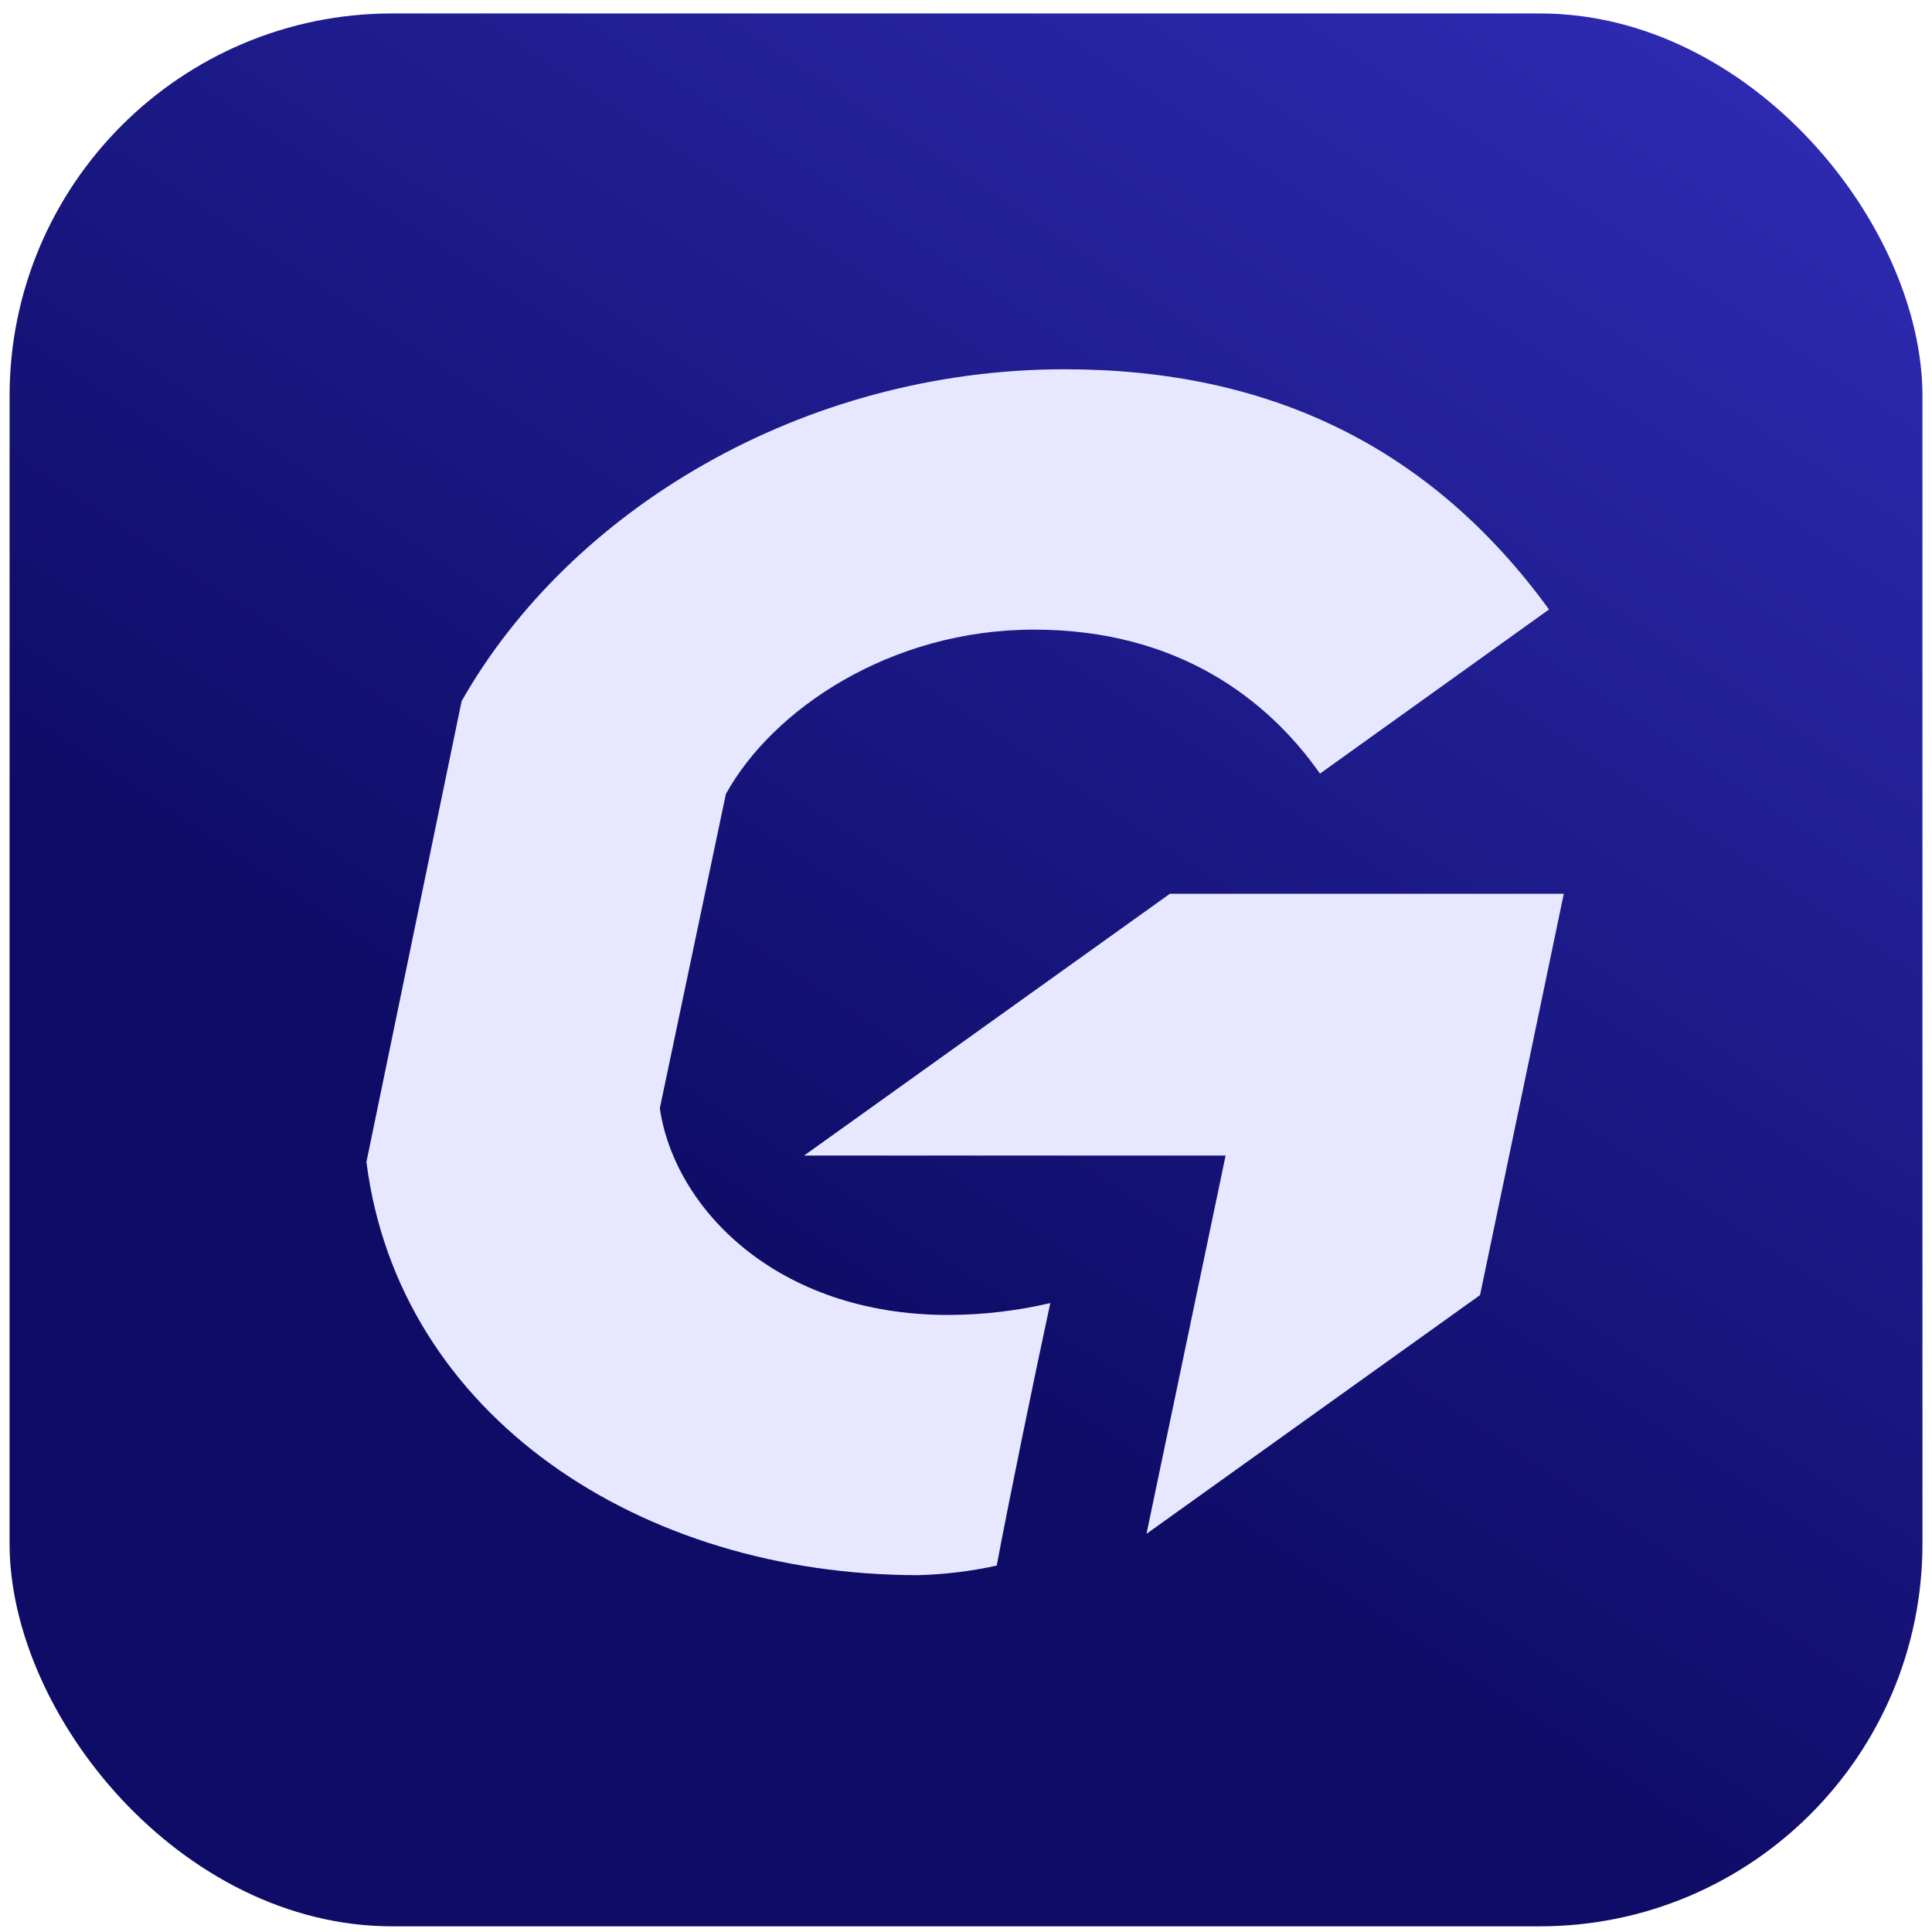
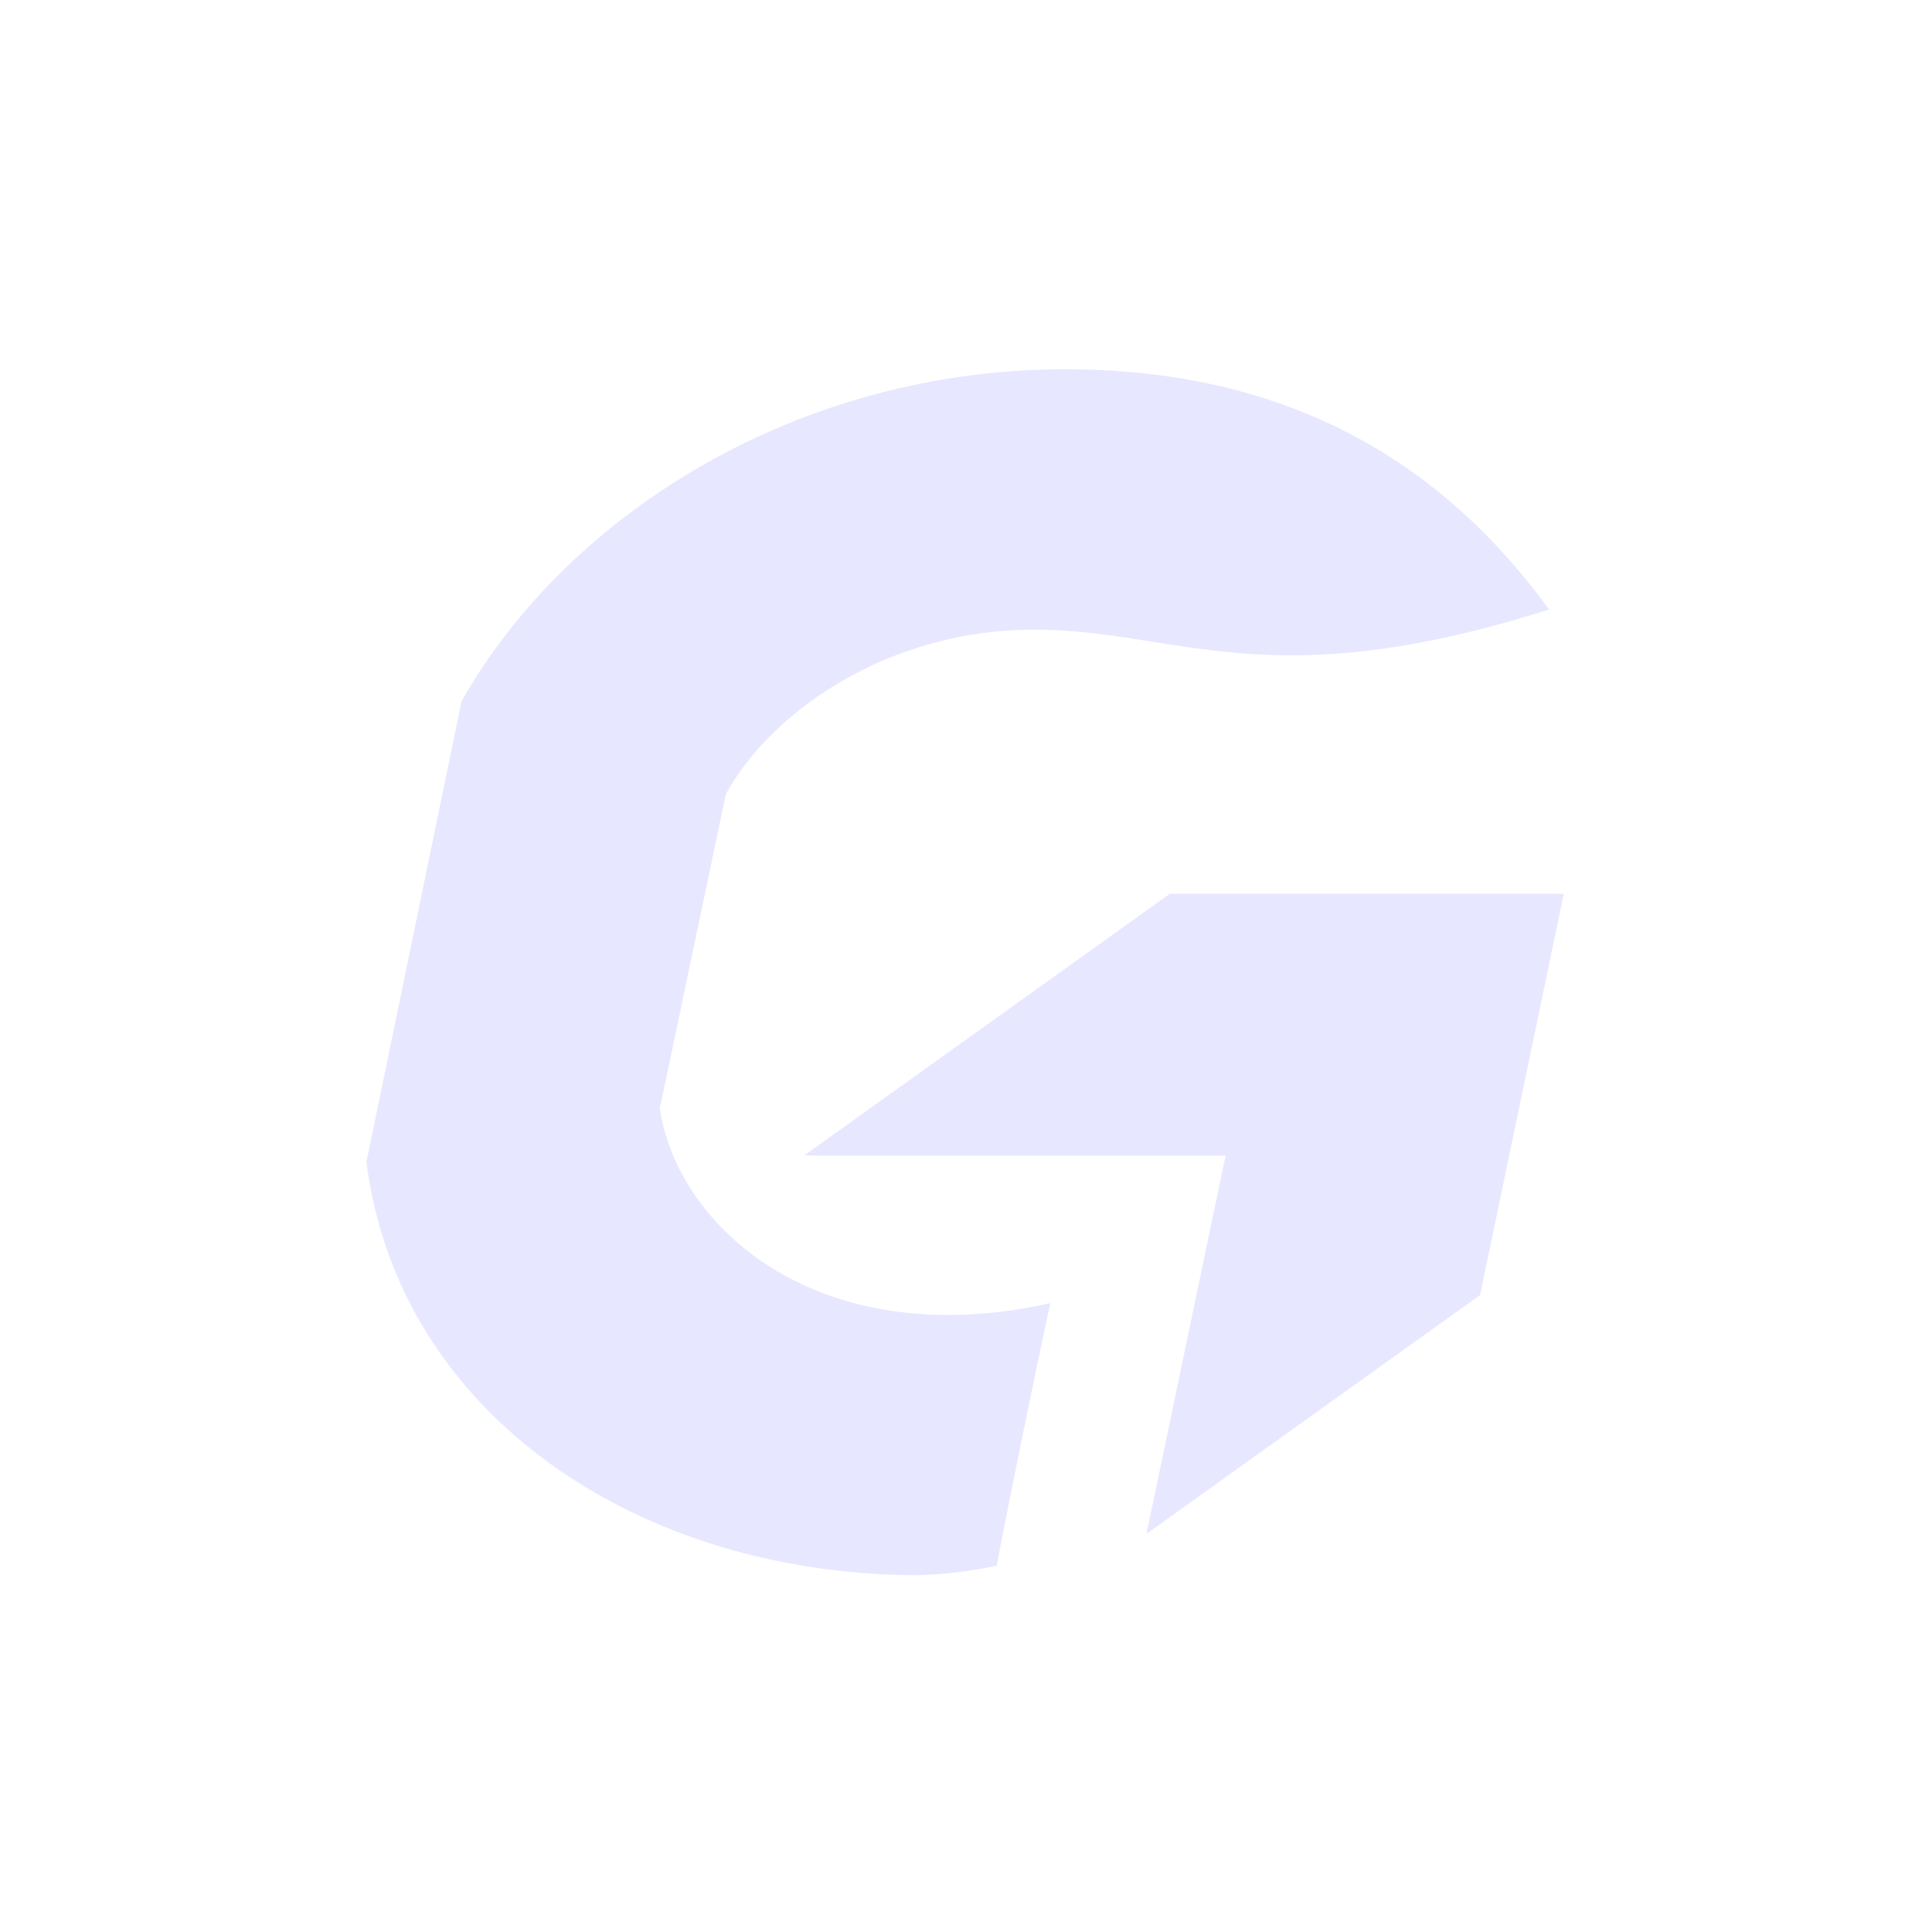
<svg xmlns="http://www.w3.org/2000/svg" width="101" height="101" viewBox="0 0 101 101" fill="none">
-   <rect x="0.501" y="0.703" width="100" height="100" rx="20" fill="url(#paint0_linear_1_1531)" />
-   <path fill-rule="evenodd" clip-rule="evenodd" d="M24.131 36.656C29.776 26.704 41.922 19.305 55.663 19.305C66.406 19.305 74.819 23.396 80.979 31.861L69.005 40.442C66.272 36.547 61.559 32.915 54.052 32.915C46.546 32.915 40.389 37.089 37.947 41.508L34.494 57.937C35.247 63.123 40.561 68.743 49.581 68.743C51.373 68.737 53.16 68.529 54.906 68.122C54.078 71.968 52.736 78.48 52.106 81.845C50.757 82.141 49.383 82.308 48.004 82.345C33.487 82.345 20.842 74.02 19.156 60.745L24.131 36.656ZM64.072 60.409H42.037L61.159 46.724H81.751L77.373 67.704L59.936 80.184L64.072 60.409Z" fill="#E7E7FF" />
+   <path fill-rule="evenodd" clip-rule="evenodd" d="M24.131 36.656C29.776 26.704 41.922 19.305 55.663 19.305C66.406 19.305 74.819 23.396 80.979 31.861C66.272 36.547 61.559 32.915 54.052 32.915C46.546 32.915 40.389 37.089 37.947 41.508L34.494 57.937C35.247 63.123 40.561 68.743 49.581 68.743C51.373 68.737 53.16 68.529 54.906 68.122C54.078 71.968 52.736 78.48 52.106 81.845C50.757 82.141 49.383 82.308 48.004 82.345C33.487 82.345 20.842 74.02 19.156 60.745L24.131 36.656ZM64.072 60.409H42.037L61.159 46.724H81.751L77.373 67.704L59.936 80.184L64.072 60.409Z" fill="#E7E7FF" />
  <defs>
    <linearGradient id="paint0_linear_1_1531" x1="45.227" y1="71.016" x2="100.501" y2="-12.188" gradientUnits="userSpaceOnUse">
      <stop stop-color="#0E0C66" />
      <stop offset="1" stop-color="#3431C1" />
    </linearGradient>
  </defs>
</svg>